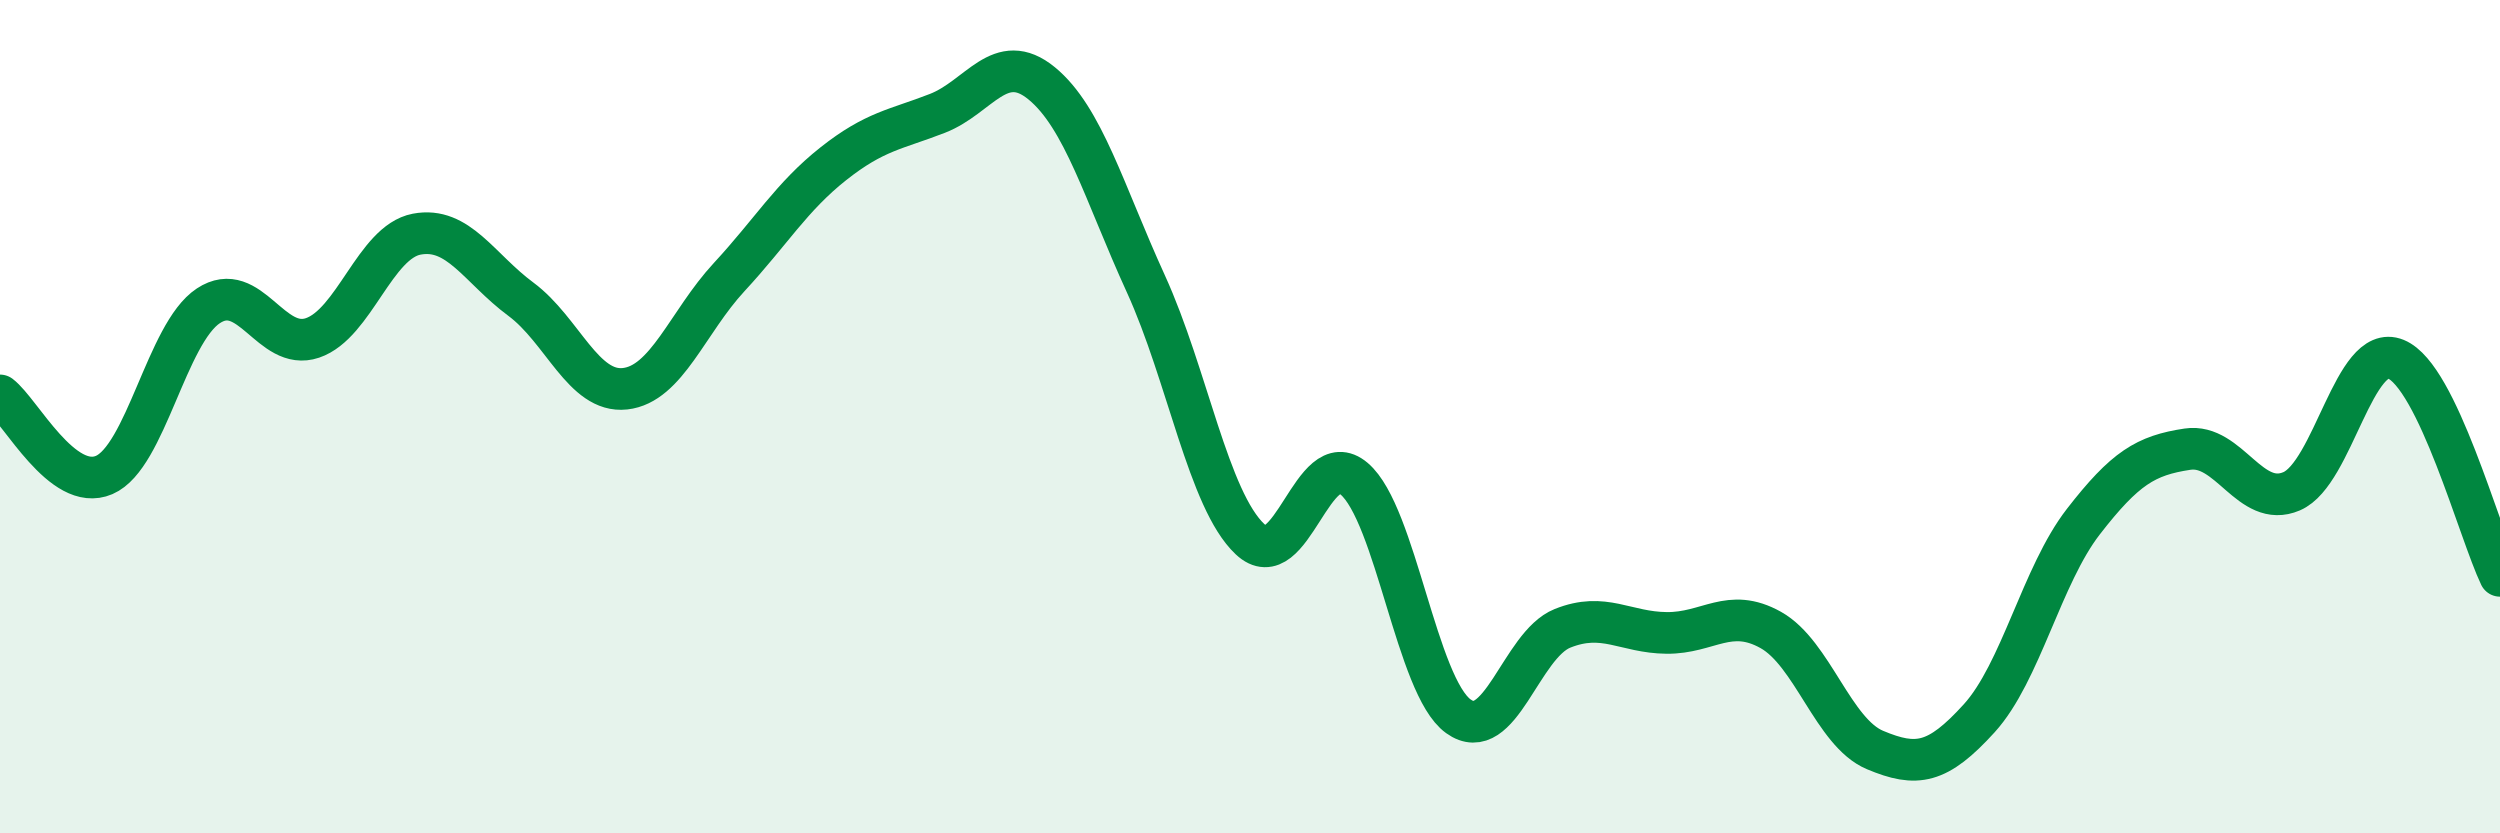
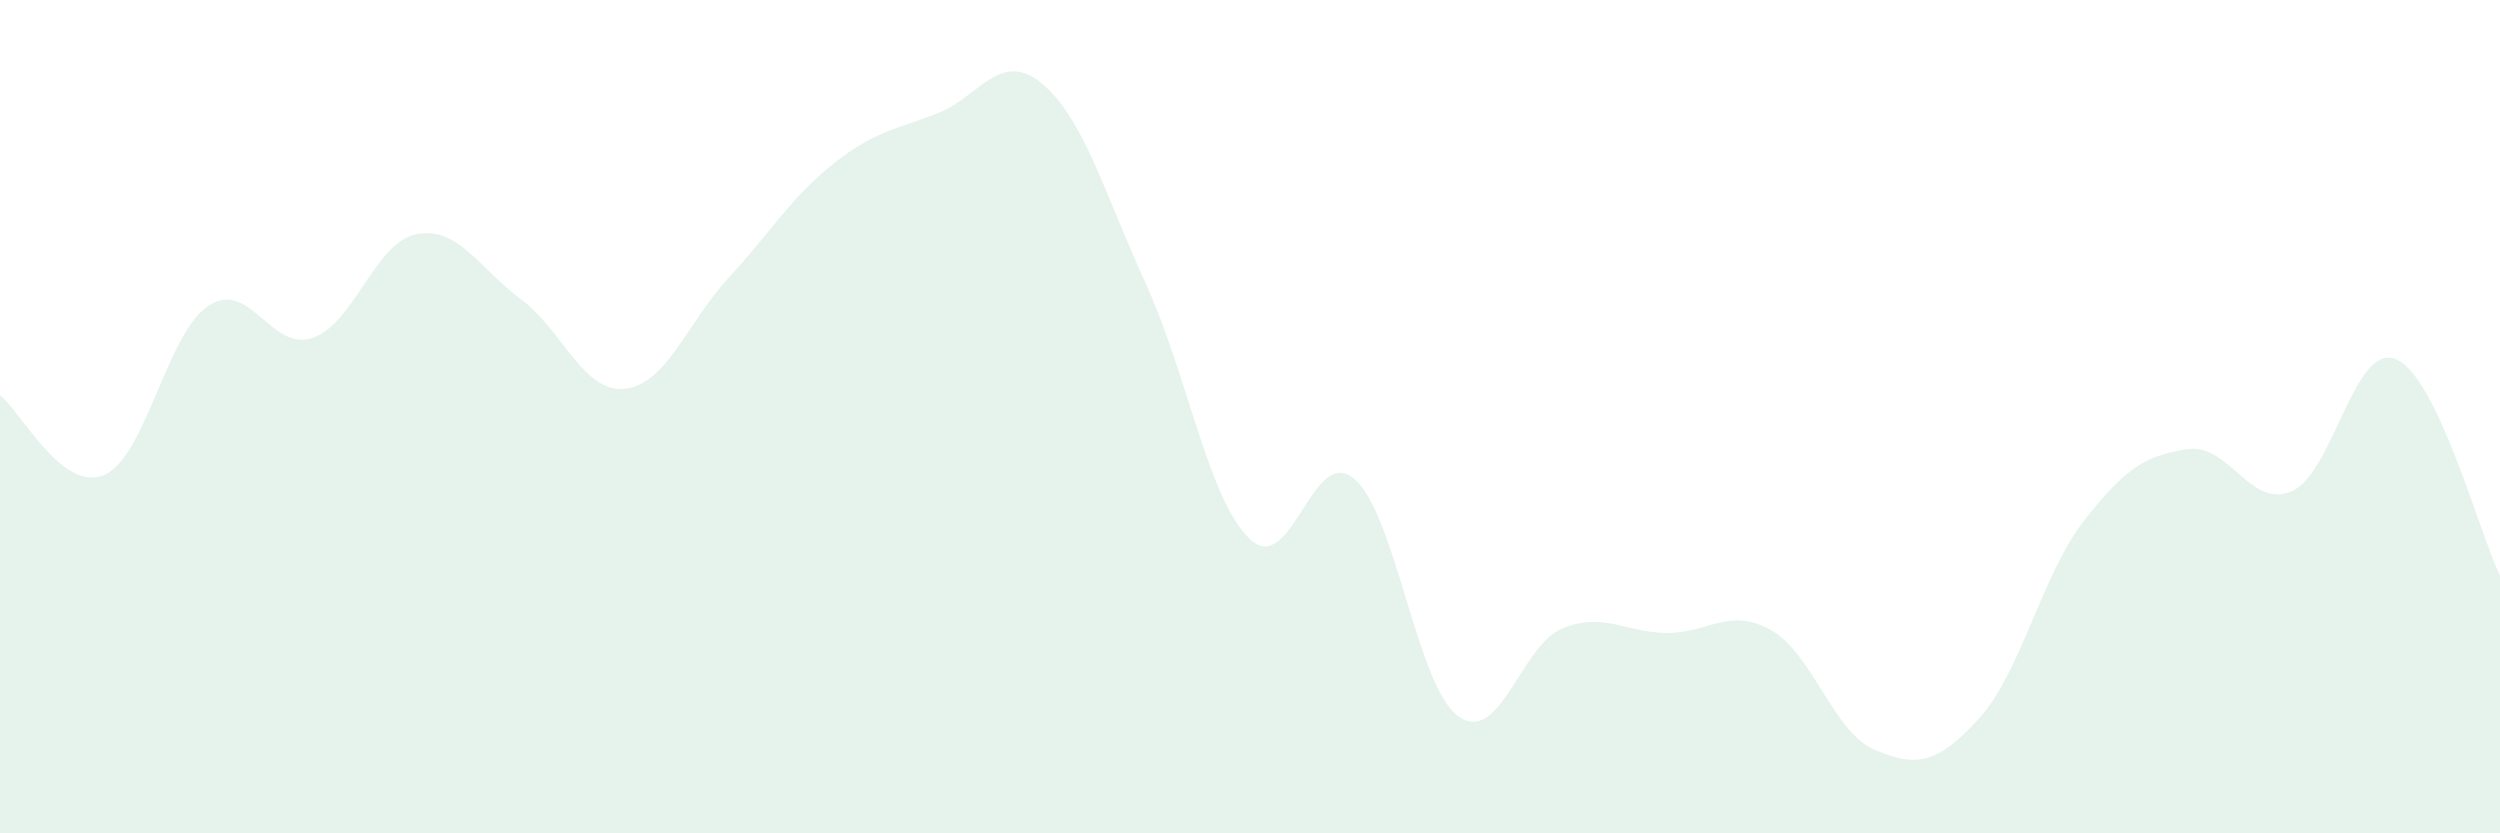
<svg xmlns="http://www.w3.org/2000/svg" width="60" height="20" viewBox="0 0 60 20">
  <path d="M 0,9.49 C 0.5,9.87 1.5,11.83 2.5,11.4 C 3.5,10.97 4,8 5,7.34 C 6,6.68 6.5,8.45 7.5,8.11 C 8.5,7.77 9,5.81 10,5.62 C 11,5.43 11.5,6.44 12.5,7.18 C 13.5,7.92 14,9.44 15,9.33 C 16,9.22 16.5,7.73 17.5,6.65 C 18.5,5.57 19,4.72 20,3.93 C 21,3.14 21.5,3.11 22.5,2.72 C 23.5,2.33 24,1.18 25,2 C 26,2.82 26.5,4.62 27.5,6.81 C 28.5,9 29,12 30,12.94 C 31,13.88 31.5,10.64 32.5,11.49 C 33.5,12.34 34,16.47 35,17.19 C 36,17.91 36.5,15.48 37.5,15.08 C 38.5,14.68 39,15.18 40,15.19 C 41,15.2 41.5,14.56 42.5,15.12 C 43.5,15.68 44,17.58 45,18 C 46,18.42 46.5,18.34 47.5,17.24 C 48.5,16.14 49,13.81 50,12.52 C 51,11.23 51.5,10.93 52.5,10.78 C 53.5,10.63 54,12.22 55,11.79 C 56,11.36 56.5,8.21 57.5,8.62 C 58.5,9.03 59.5,12.78 60,13.82L60 20L0 20Z" fill="#008740" opacity="0.1" stroke-linecap="round" stroke-linejoin="round" />
-   <path d="M 0,9.49 C 0.5,9.87 1.5,11.83 2.5,11.4 C 3.5,10.97 4,8 5,7.34 C 6,6.68 6.5,8.45 7.5,8.11 C 8.5,7.77 9,5.81 10,5.62 C 11,5.43 11.5,6.44 12.5,7.18 C 13.5,7.92 14,9.44 15,9.33 C 16,9.22 16.5,7.73 17.5,6.65 C 18.5,5.57 19,4.72 20,3.93 C 21,3.14 21.5,3.11 22.5,2.72 C 23.5,2.33 24,1.18 25,2 C 26,2.82 26.5,4.62 27.5,6.81 C 28.5,9 29,12 30,12.94 C 31,13.88 31.5,10.64 32.5,11.49 C 33.5,12.34 34,16.47 35,17.19 C 36,17.91 36.5,15.48 37.5,15.08 C 38.5,14.68 39,15.18 40,15.19 C 41,15.2 41.5,14.56 42.5,15.12 C 43.5,15.68 44,17.58 45,18 C 46,18.42 46.5,18.34 47.5,17.24 C 48.5,16.14 49,13.81 50,12.52 C 51,11.23 51.5,10.93 52.5,10.78 C 53.5,10.63 54,12.22 55,11.79 C 56,11.36 56.5,8.21 57.5,8.62 C 58.5,9.03 59.5,12.78 60,13.82" stroke="#008740" stroke-width="1" fill="none" stroke-linecap="round" stroke-linejoin="round" />
</svg>